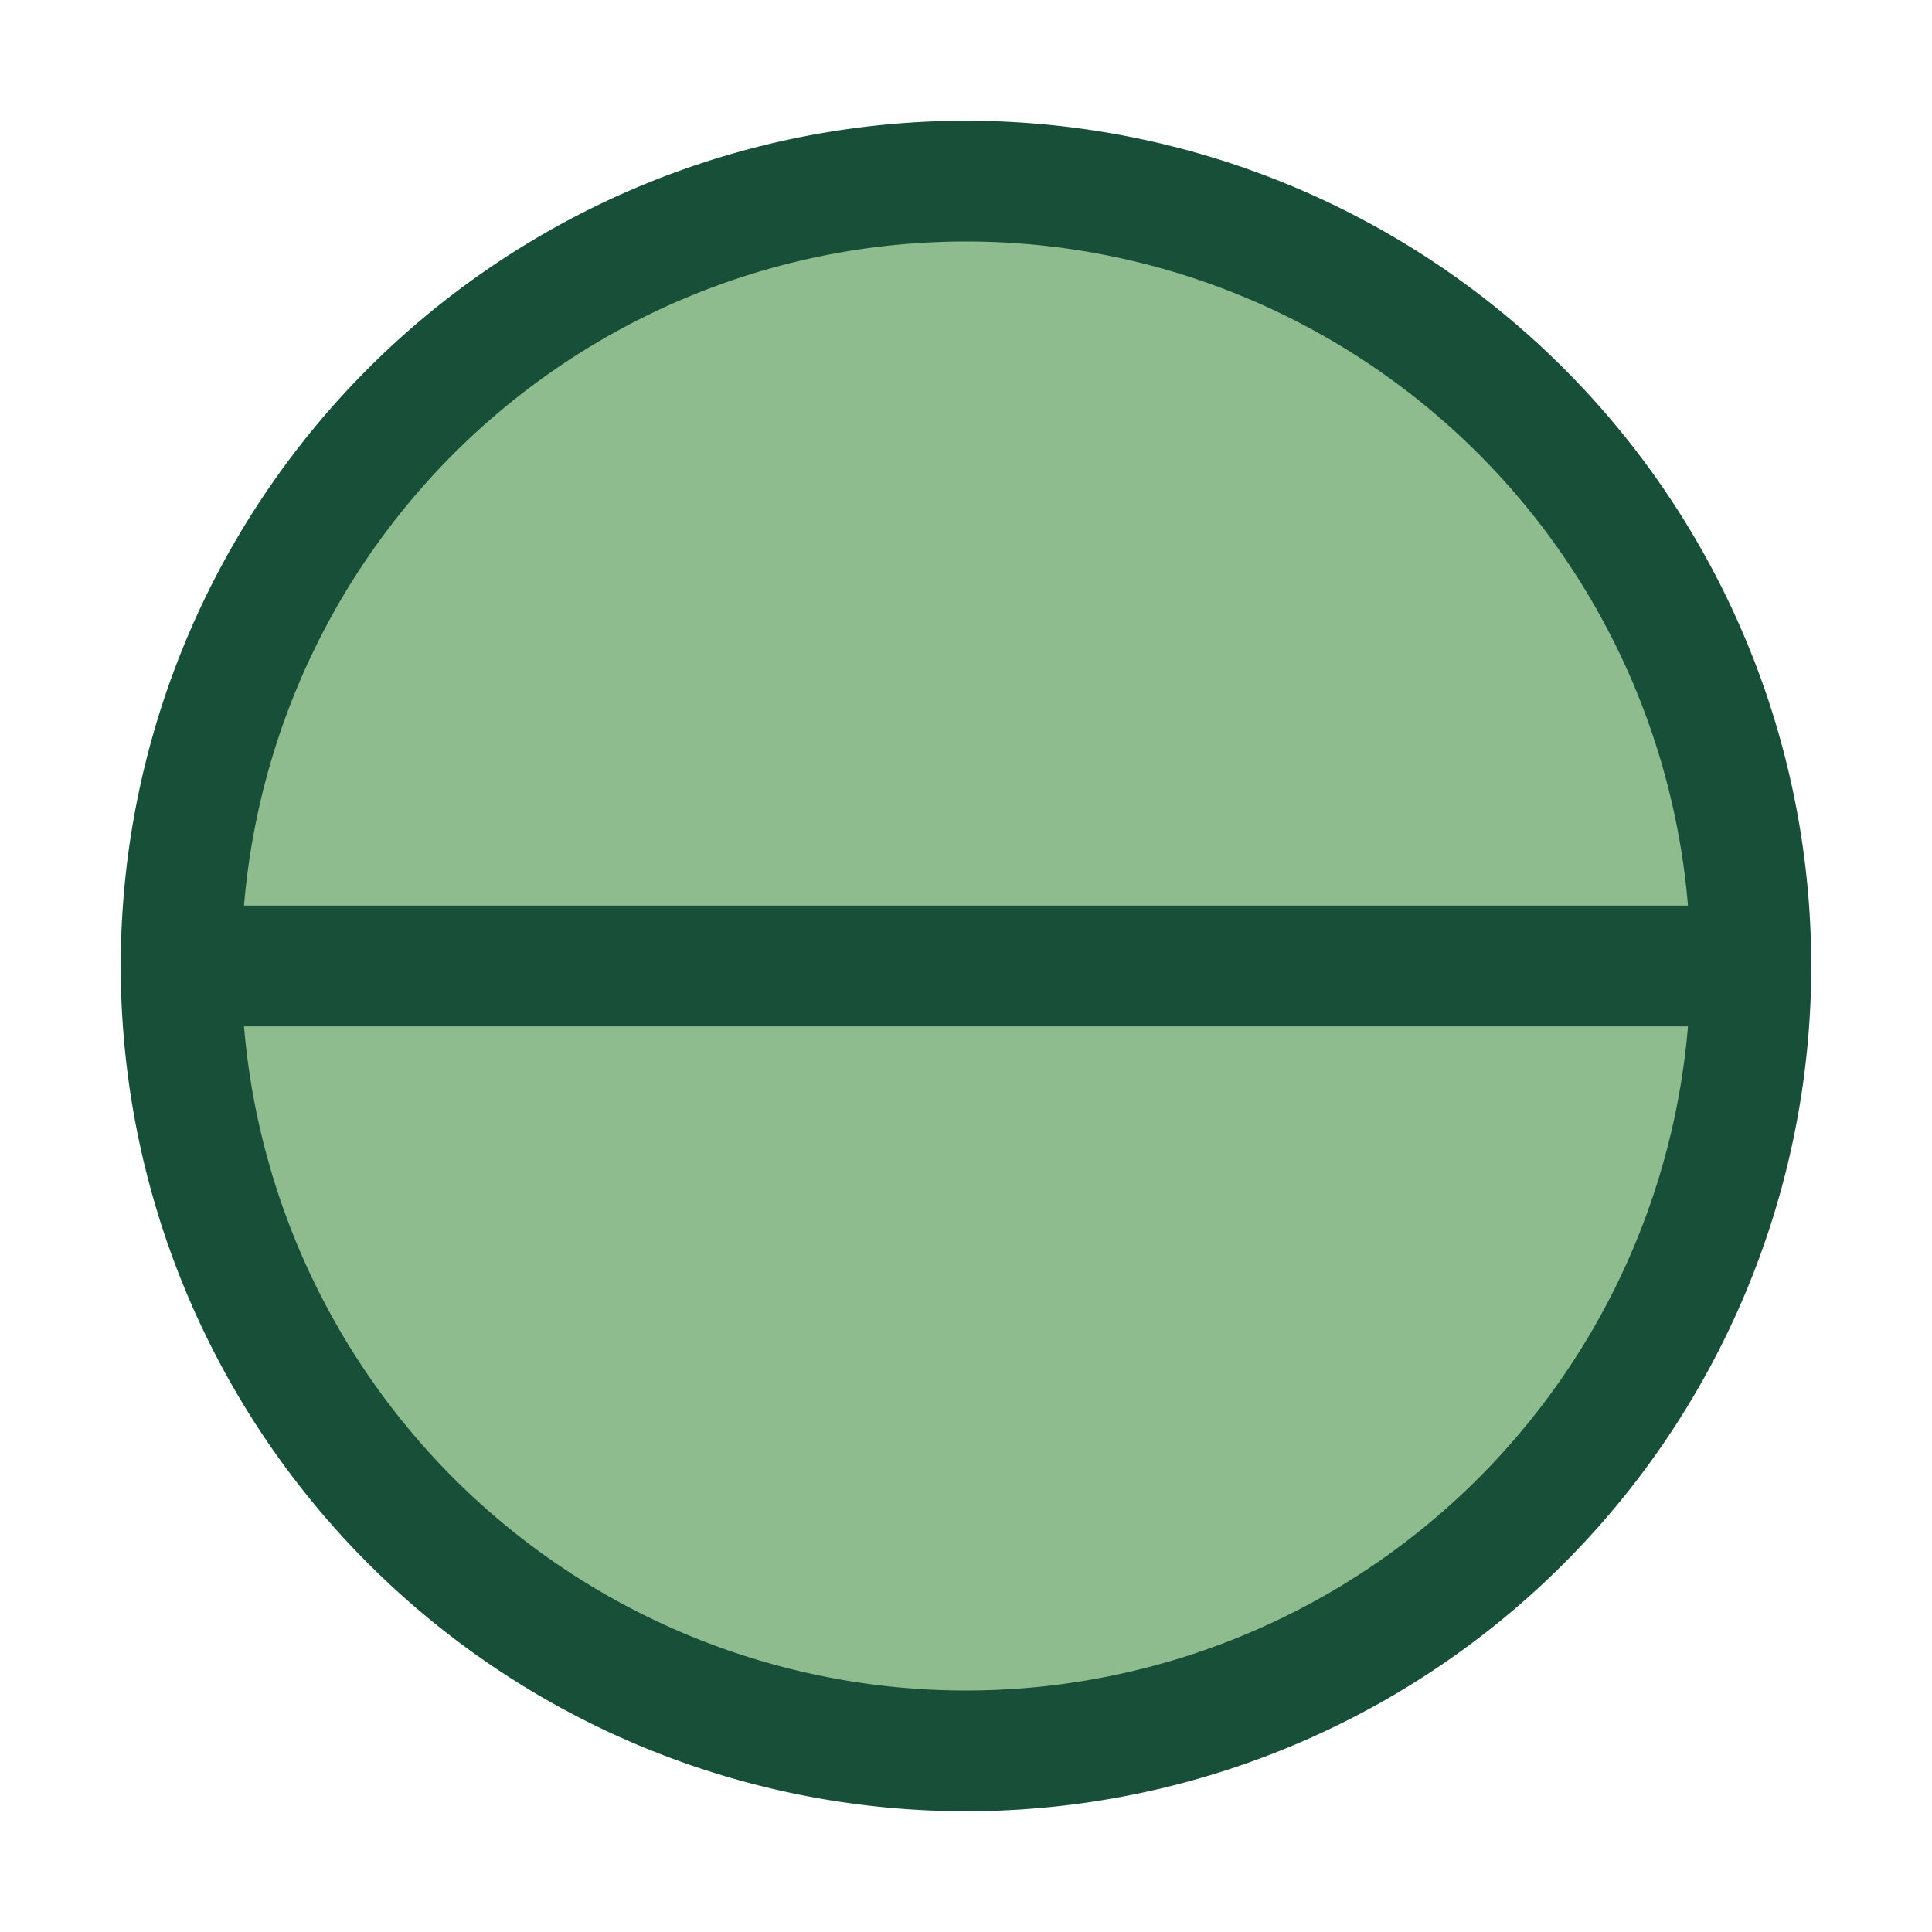
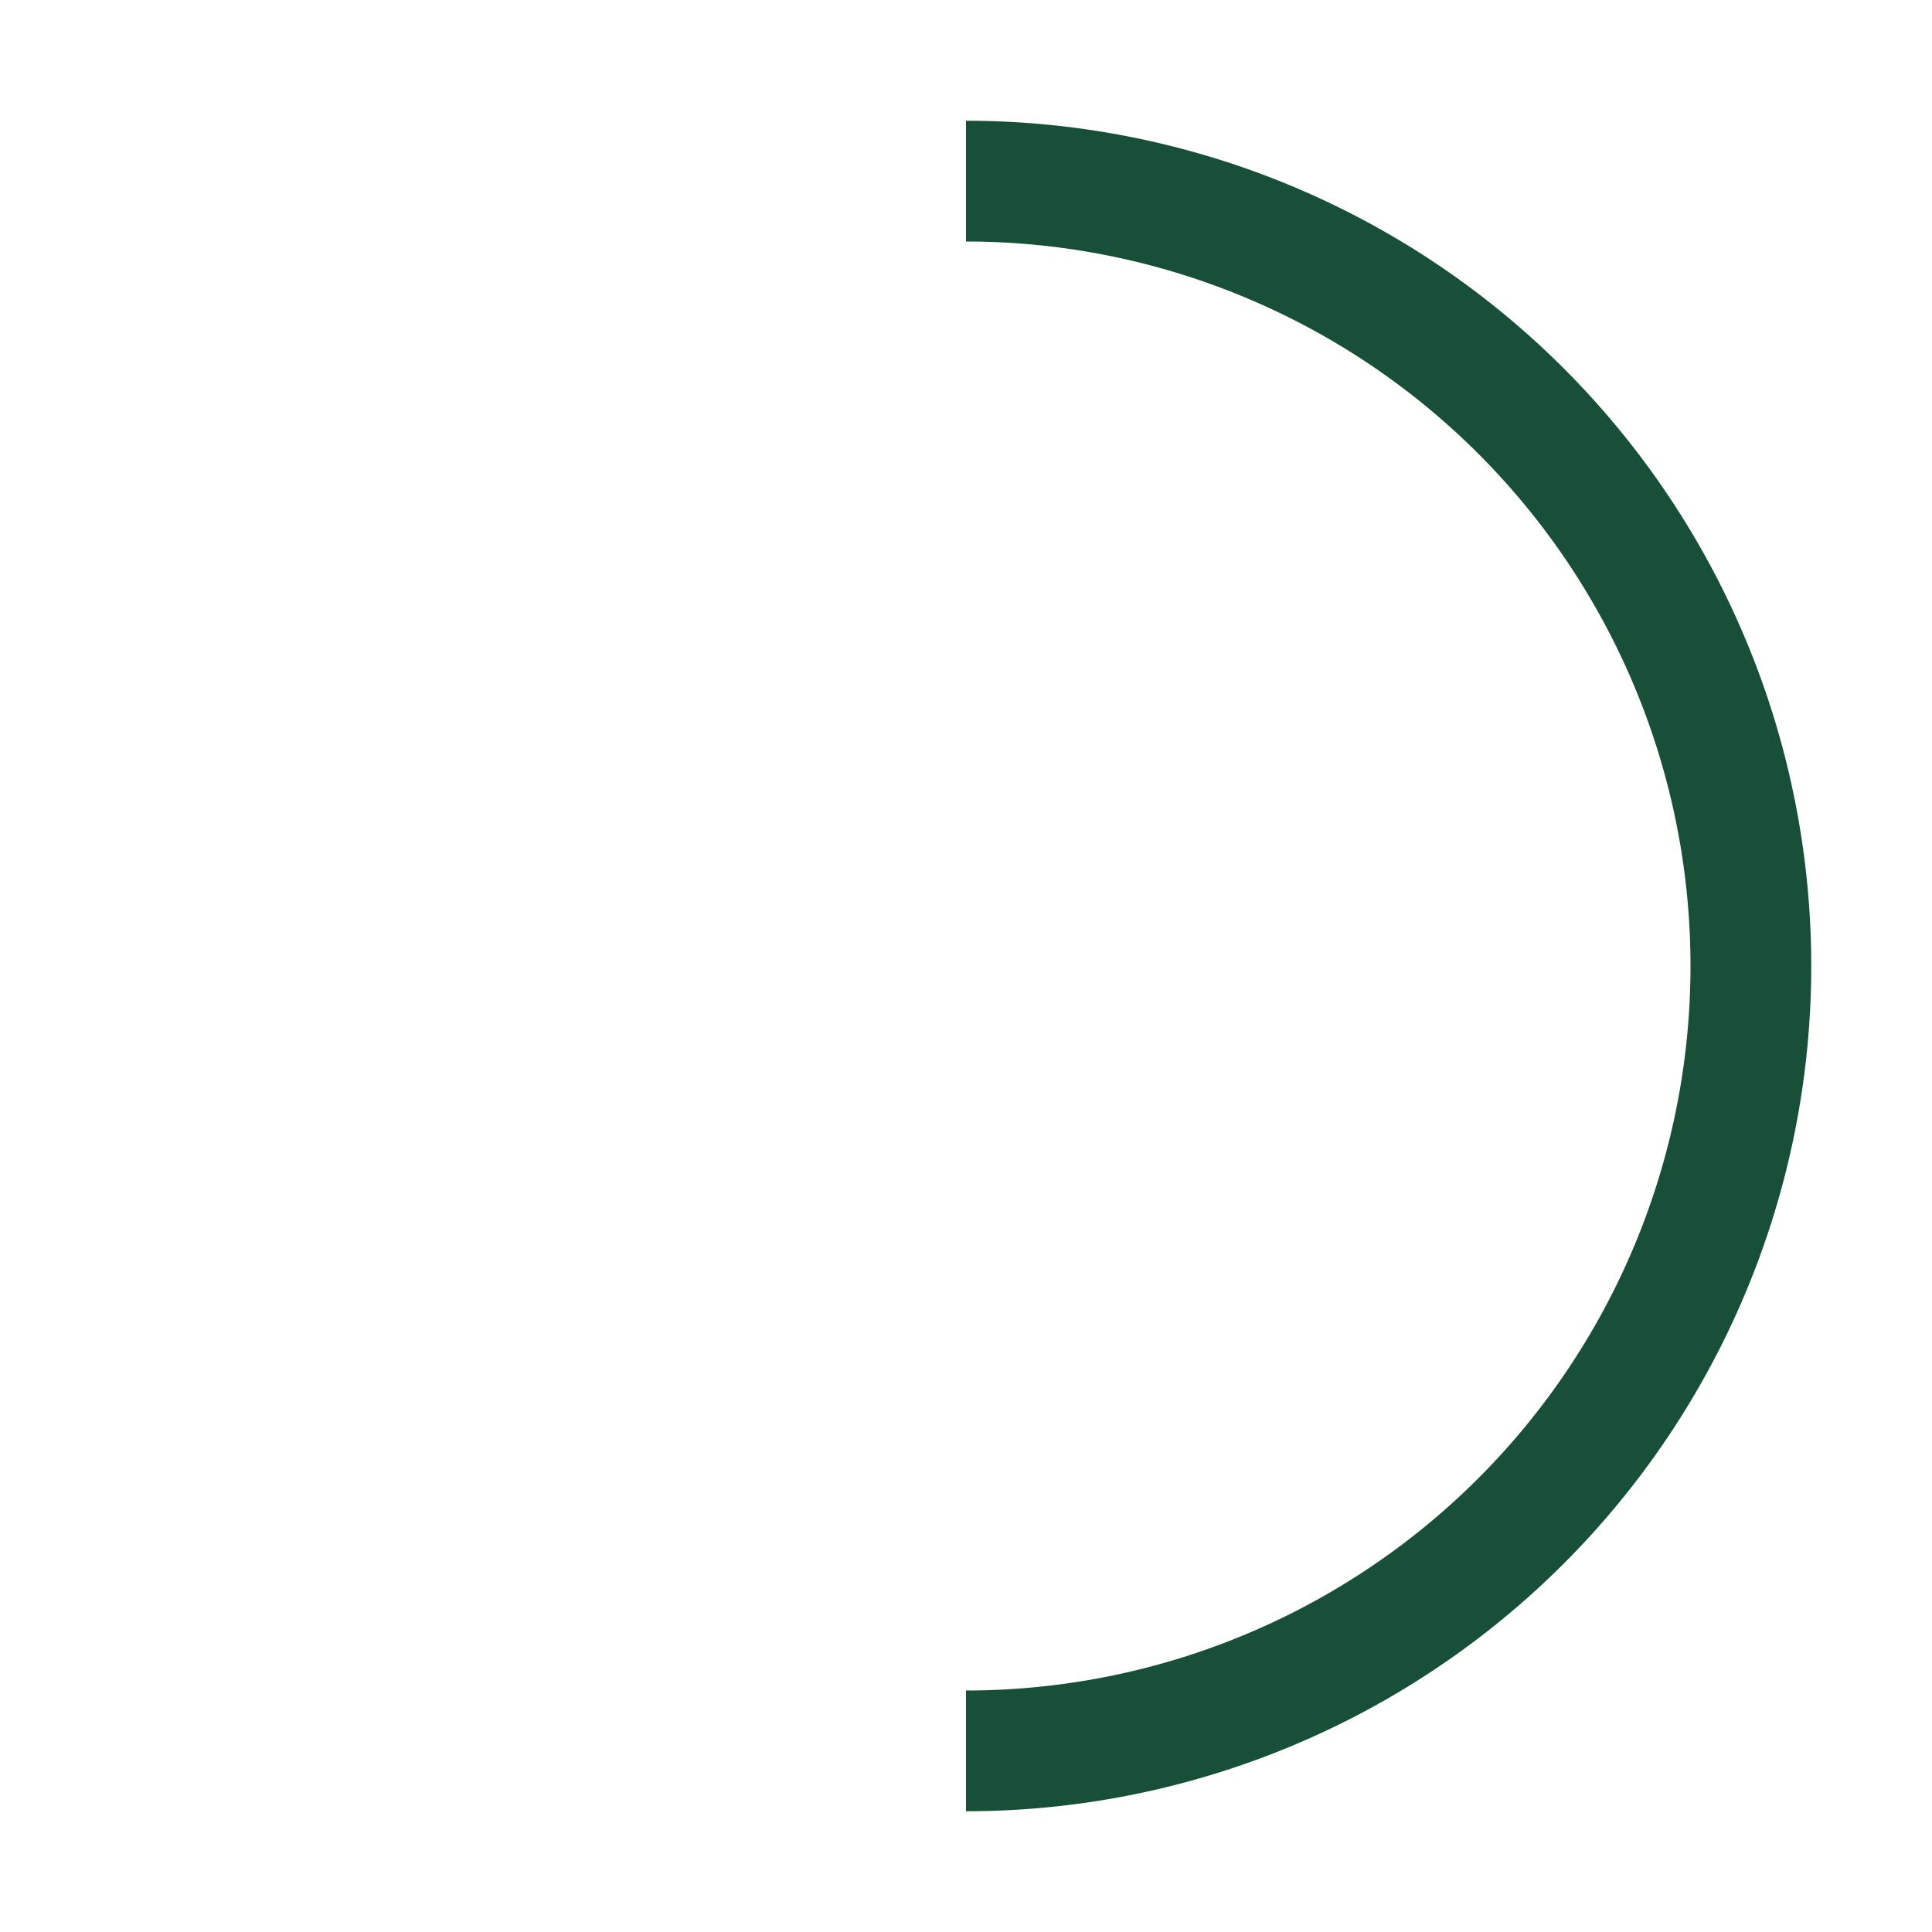
<svg xmlns="http://www.w3.org/2000/svg" width="32" height="32" viewBox="0 0 32 32">
-   <circle cx="16" cy="16" r="13" fill="#8FBC8F" />
-   <path d="M16 3a13 13 0 0 1 0 26M16 29a13 13 0 0 1 0-26" stroke="#184F38" stroke-width="2" fill="none" />
-   <path d="M3 16h26" stroke="#184F38" stroke-width="2" />
+   <path d="M16 3a13 13 0 0 1 0 26M16 29" stroke="#184F38" stroke-width="2" fill="none" />
</svg>